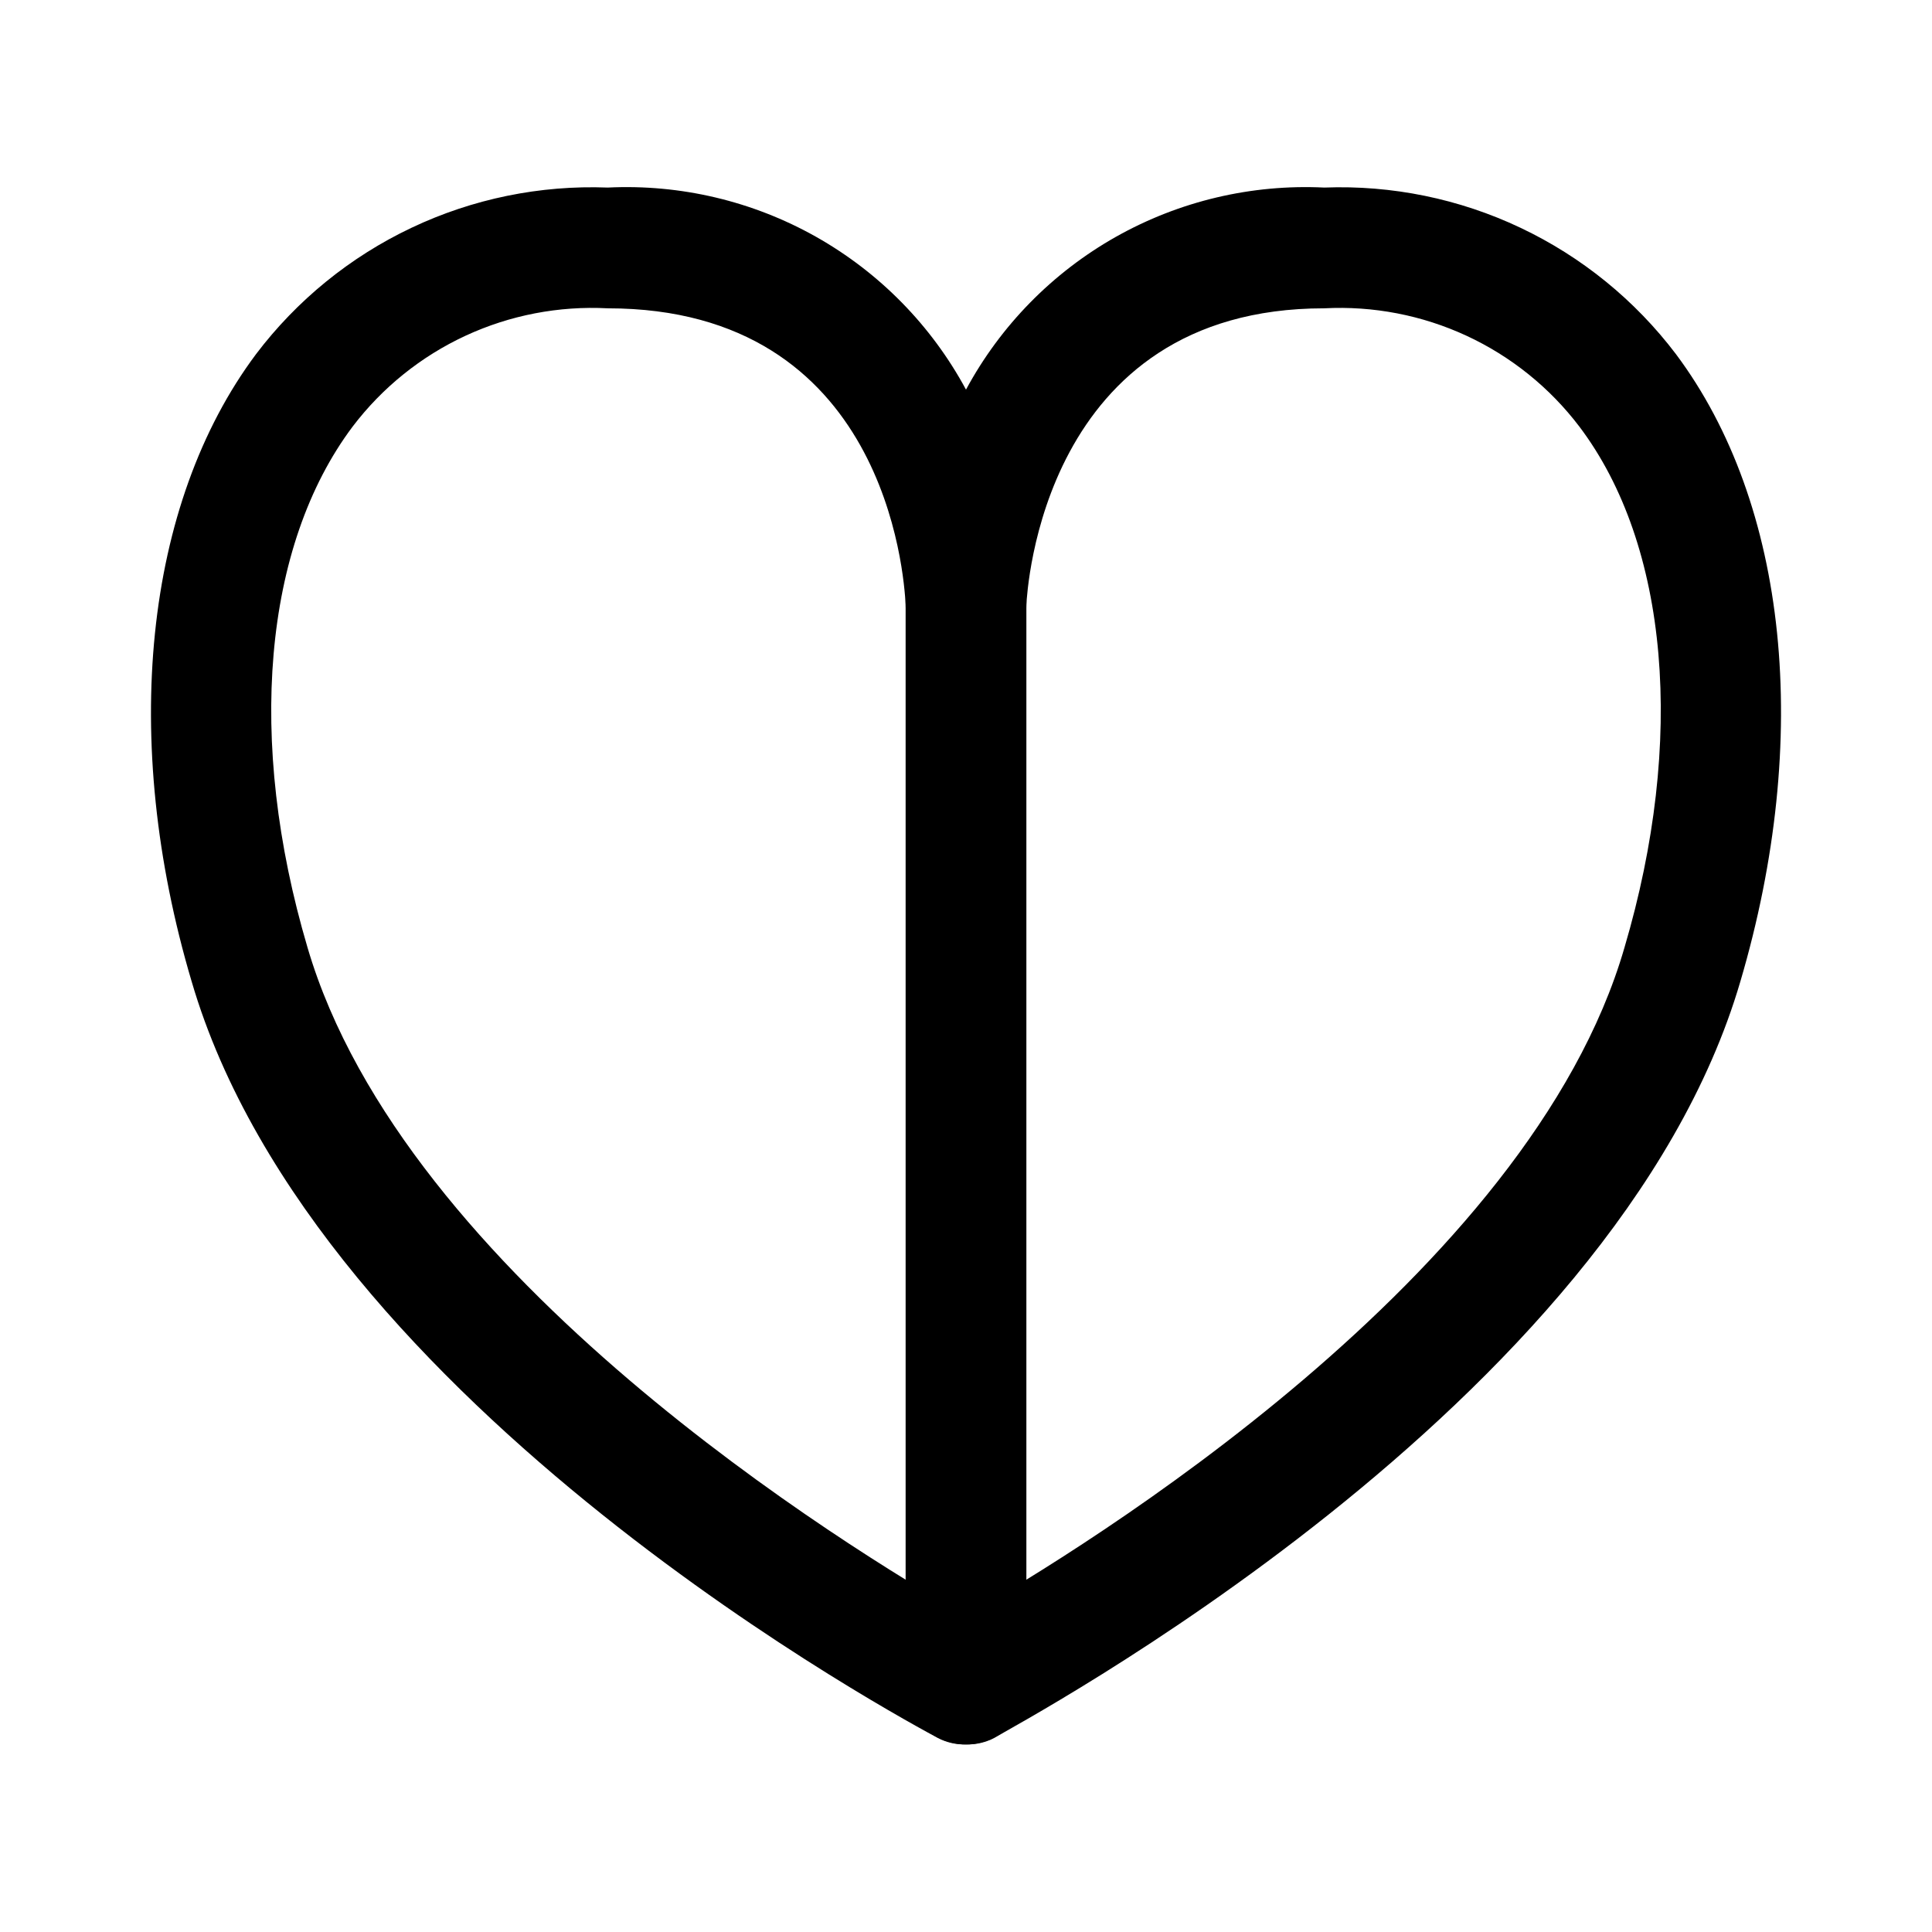
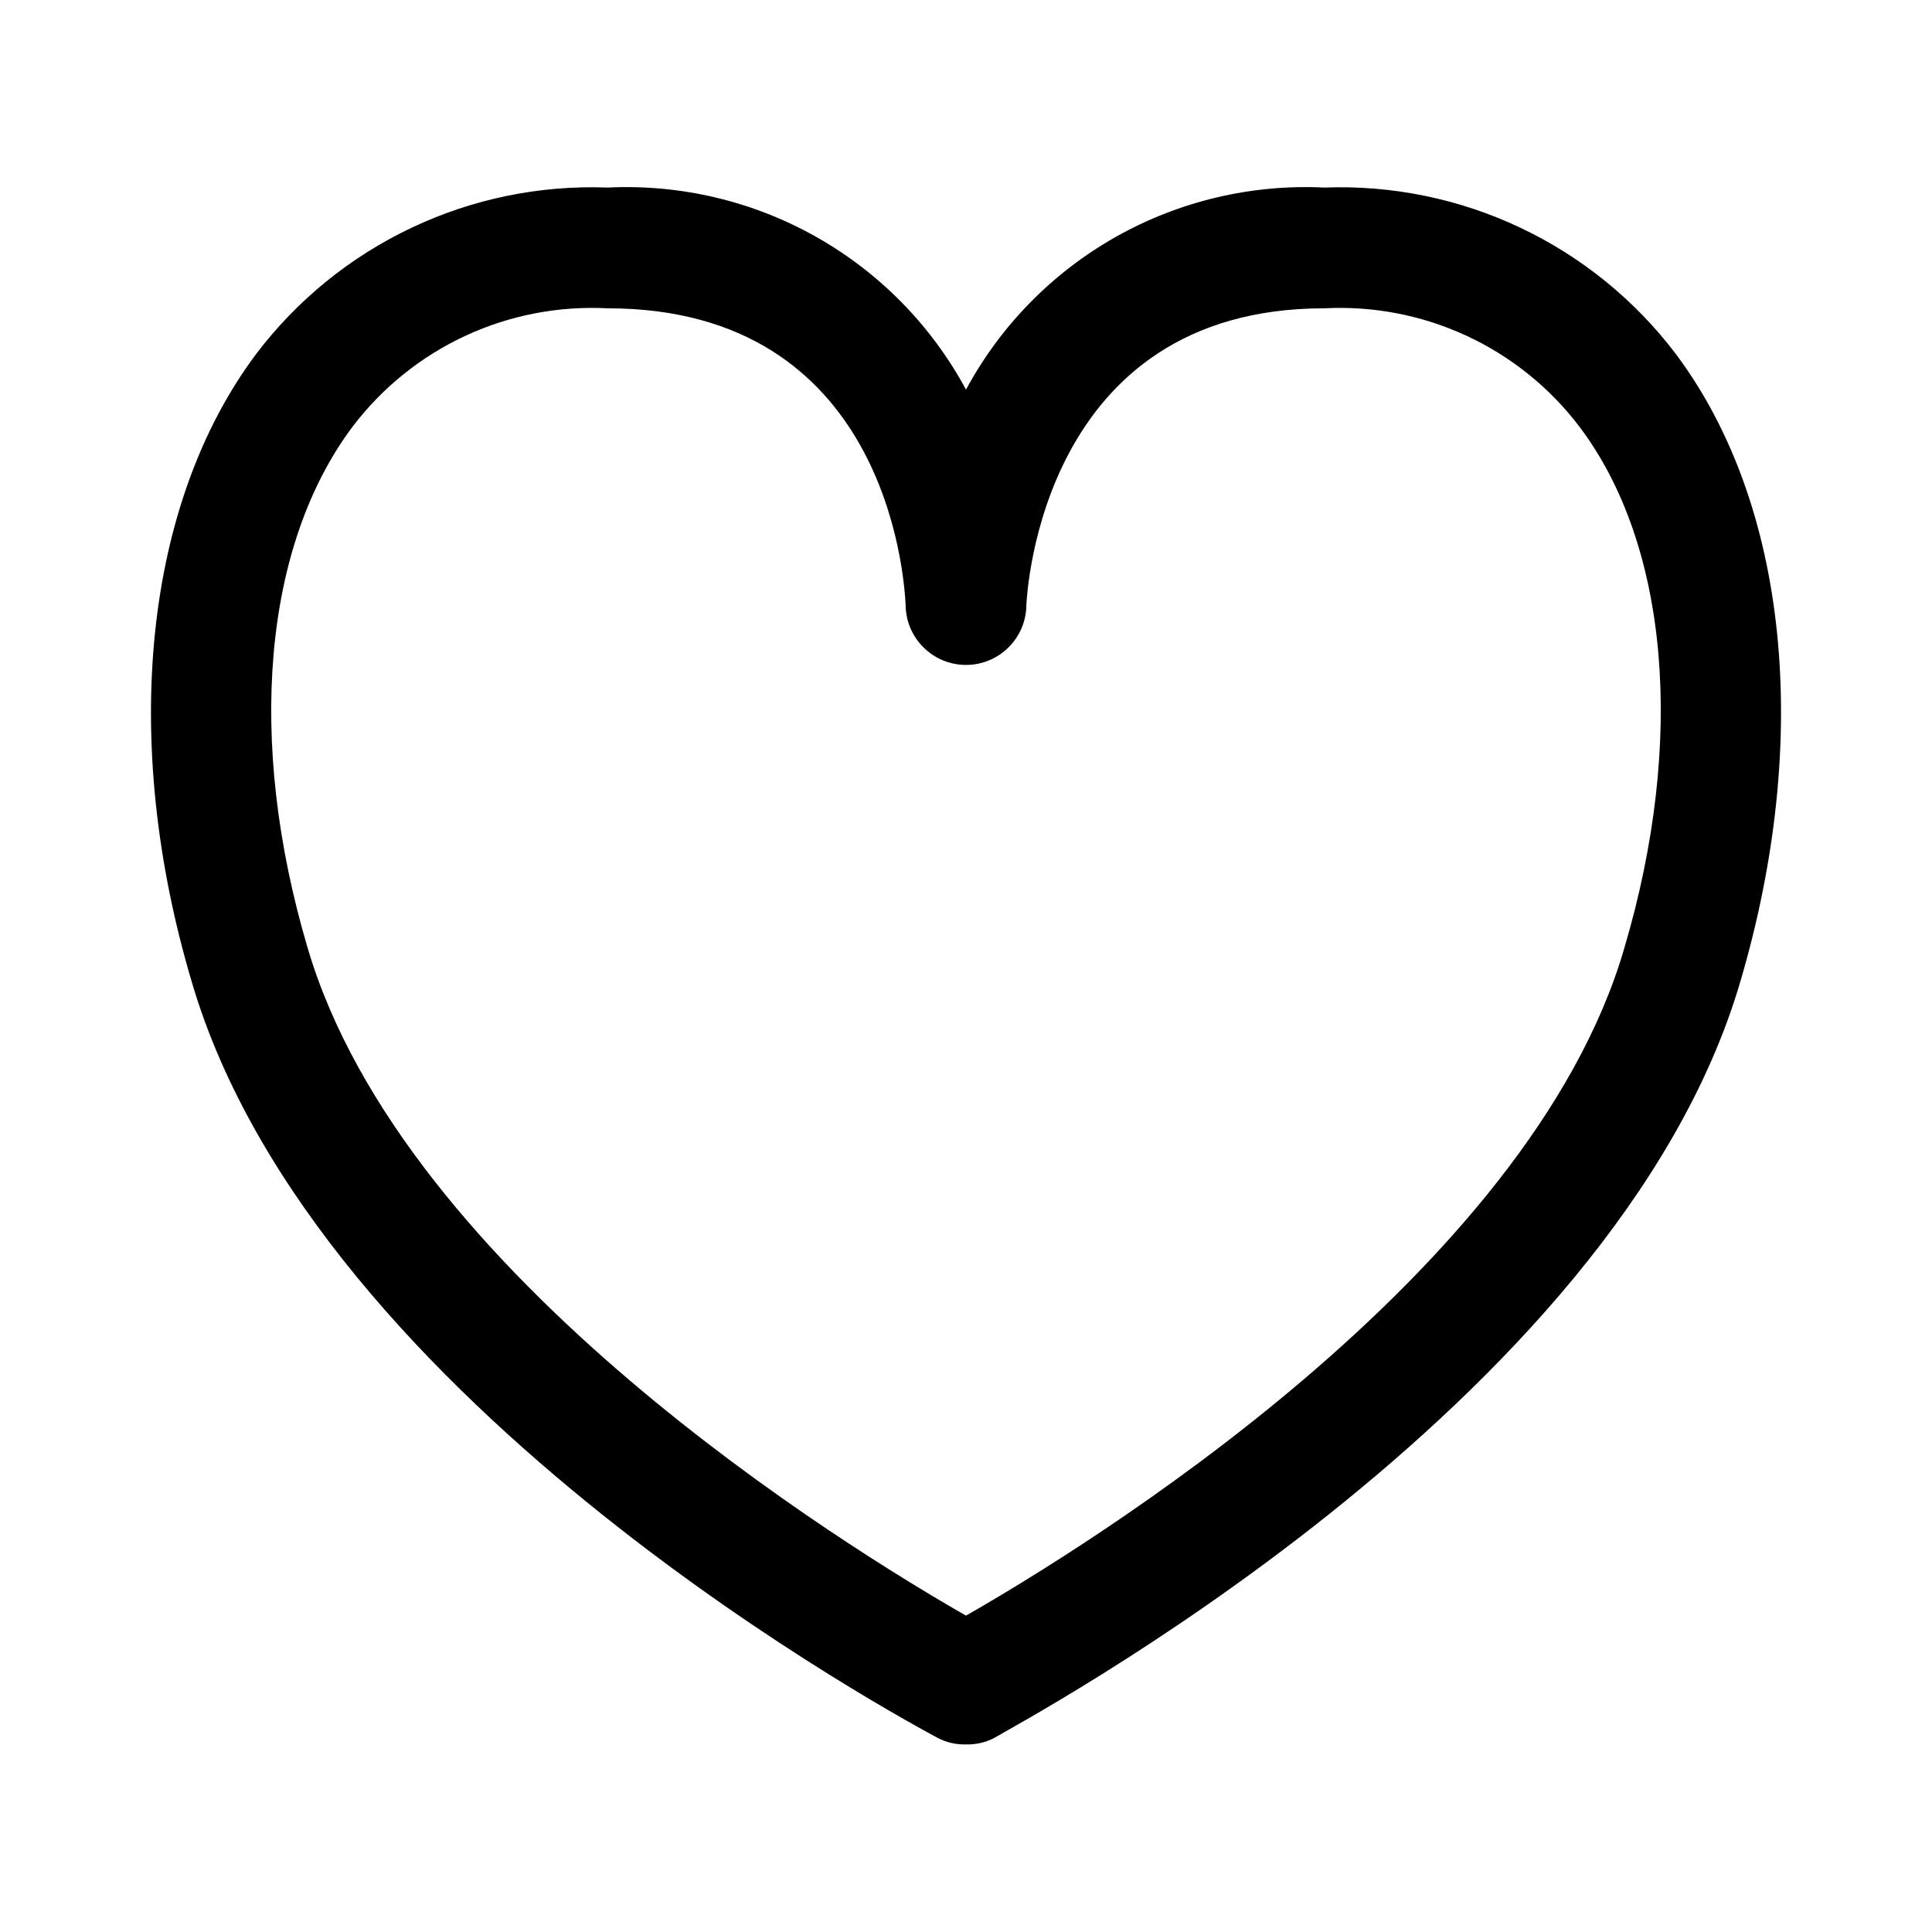
<svg xmlns="http://www.w3.org/2000/svg" width="800px" height="800px" viewBox="0 0 24 24" fill="none">
  <path d="M12 21.67C11.879 21.673 11.758 21.646 11.65 21.59C11.34 21.42 3.93 17.49 2.38 12.19C1.49 9.19 1.79 6.26 3.18 4.4C3.688 3.729 4.351 3.19 5.111 2.83C5.872 2.469 6.709 2.298 7.55 2.33C8.453 2.286 9.35 2.498 10.138 2.942C10.925 3.386 11.571 4.044 12 4.84C12.429 4.044 13.075 3.386 13.862 2.942C14.65 2.498 15.547 2.286 16.45 2.33C17.291 2.298 18.128 2.469 18.889 2.83C19.649 3.19 20.312 3.729 20.82 4.4C22.21 6.26 22.51 9.17 21.62 12.19C20.07 17.49 12.62 21.42 12.35 21.59C12.242 21.646 12.122 21.673 12 21.67ZM7.55 3.83C6.942 3.798 6.335 3.915 5.782 4.171C5.23 4.427 4.748 4.815 4.38 5.3C3.27 6.78 3.06 9.2 3.82 11.77C5.02 15.86 10.55 19.24 12 20.07C13.45 19.24 19 15.85 20.18 11.77C20.94 9.2 20.73 6.77 19.62 5.3C19.252 4.815 18.77 4.427 18.218 4.171C17.665 3.915 17.058 3.798 16.45 3.83C12.94 3.83 12.76 7.36 12.75 7.51C12.75 7.709 12.671 7.9 12.53 8.04C12.39 8.181 12.199 8.26 12 8.26C11.801 8.26 11.61 8.181 11.47 8.04C11.329 7.9 11.25 7.709 11.25 7.51C11.23 7.14 11 3.83 7.55 3.83Z" fill="#000000" />
-   <path d="M12 21.67C11.801 21.67 11.61 21.591 11.47 21.45C11.329 21.31 11.25 21.119 11.25 20.92V7.48C11.25 7.281 11.329 7.09 11.47 6.95C11.61 6.809 11.801 6.73 12 6.73C12.199 6.73 12.39 6.809 12.53 6.95C12.671 7.09 12.75 7.281 12.75 7.48V20.92C12.75 21.119 12.671 21.31 12.53 21.45C12.39 21.591 12.199 21.67 12 21.67Z" fill="#000000" />
</svg>